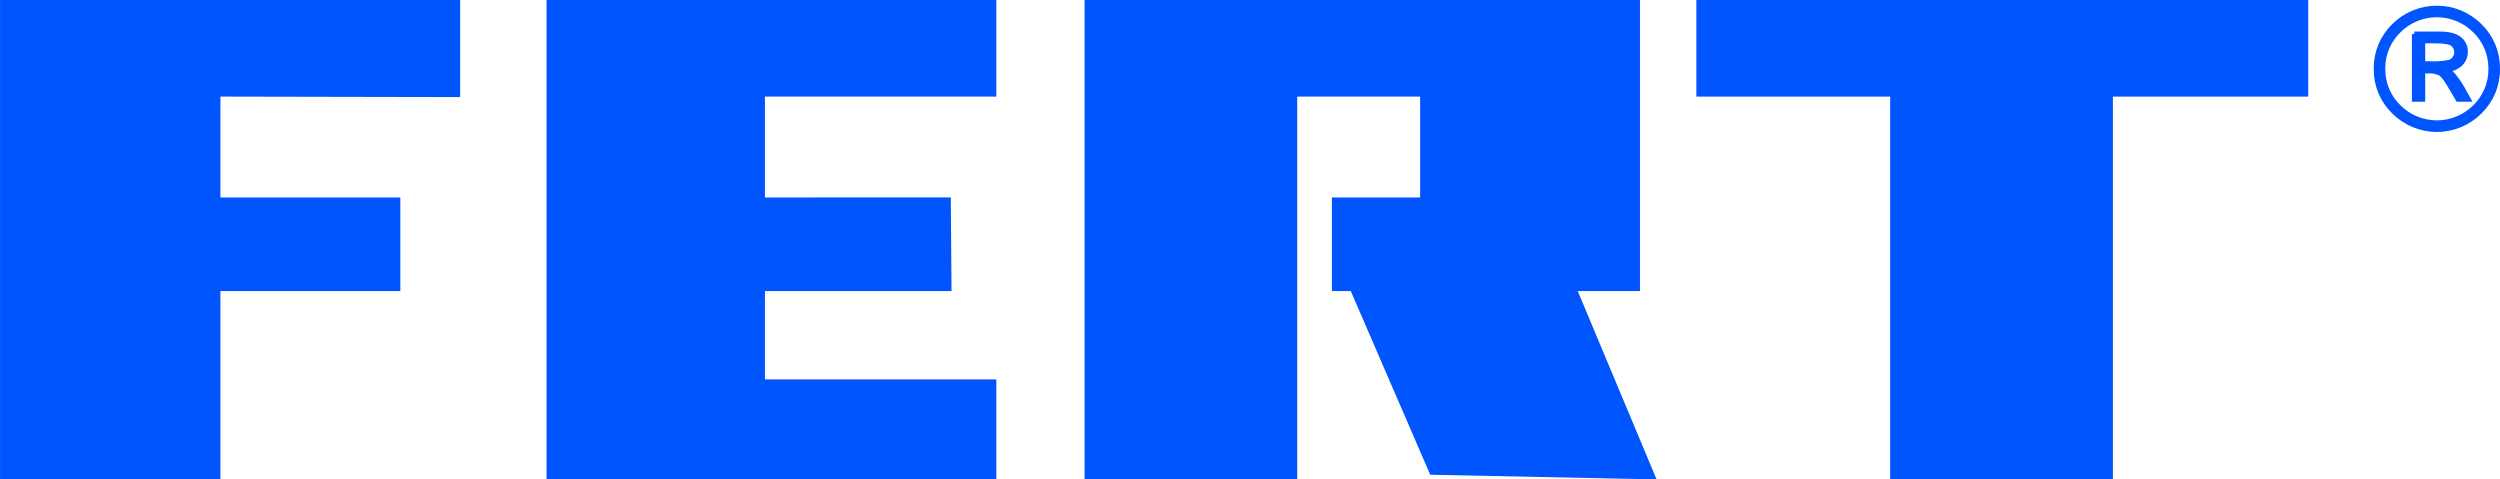
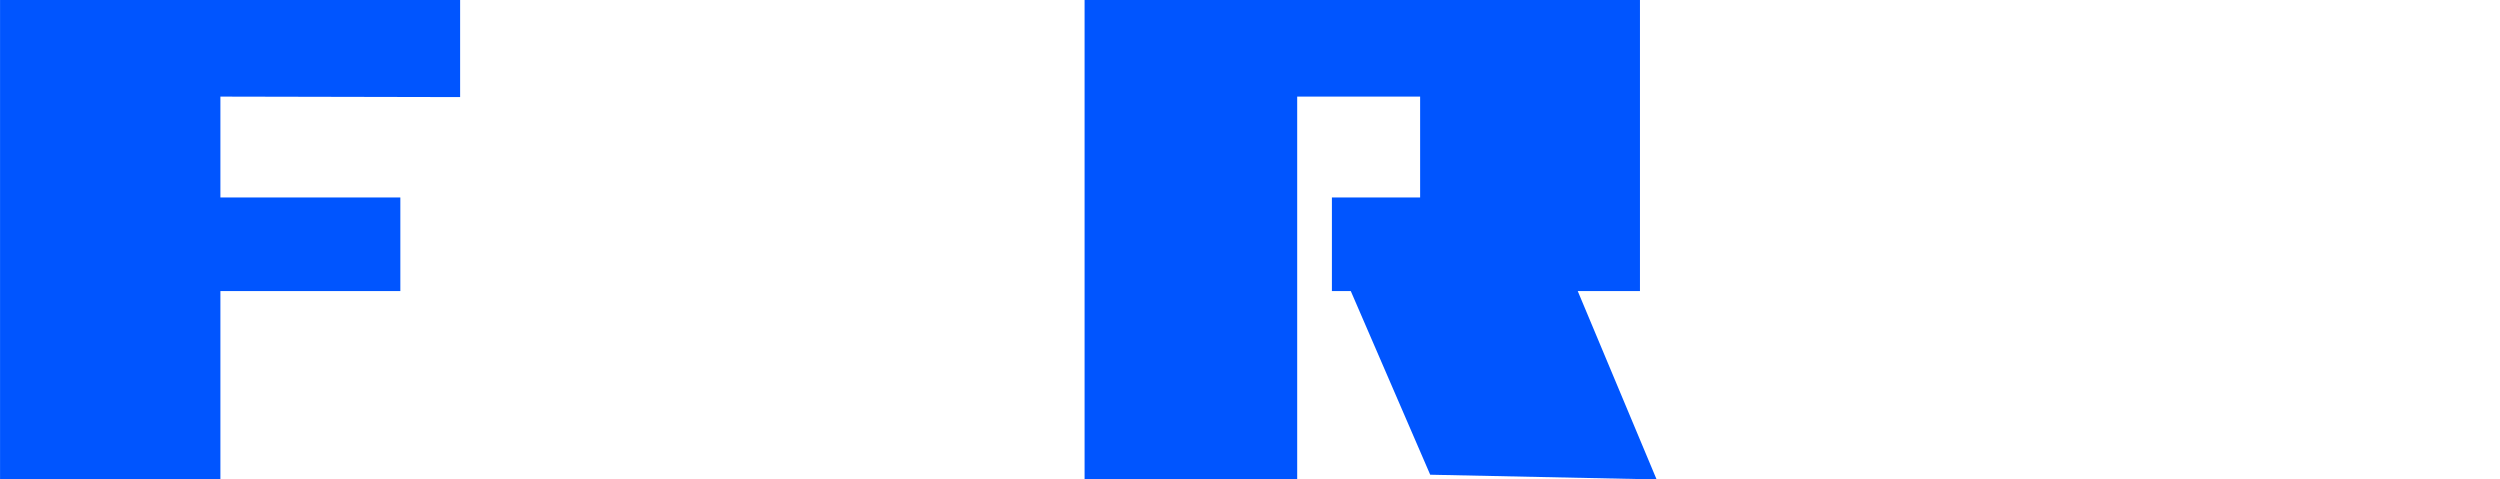
<svg xmlns="http://www.w3.org/2000/svg" xml:space="preserve" width="103.683mm" height="19.884mm" version="1.1" style="shape-rendering:geometricPrecision; text-rendering:geometricPrecision; image-rendering:optimizeQuality; fill-rule:evenodd; clip-rule:evenodd" viewBox="0 0 8735.03 1675.23">
  <defs>
    <style type="text/css">
   
    .str0 {stroke:#05f;stroke-width:16.85;stroke-miterlimit:22.926}
    .fil0 {fill:#05f}
   
  </style>
  </defs>
  <g id="Layer_x0020_1">
-     <path class="fil0 str0" d="M8465.38 143.02l0 79.48 28.97 0c3.9,0.16 7.86,0.26 11.78,0.26 17.3,0 34.64,-1.72 51.58,-5.06 7.6,-2.17 14.2,-6.94 18.67,-13.46 4.66,-6.09 7.25,-13.56 7.35,-21.22 0,-0.08 0,-0.16 0,-0.23 0,-10.69 -4.52,-20.88 -12.44,-28.04 -8.26,-7.85 -29.12,-11.77 -62.55,-11.73l-43.35 0zm-29.59 -24.29l88.76 0c32.04,0 55.06,5.88 69.07,17.65 13.21,10.51 20.92,26.48 20.92,43.37 0,0.19 0,0.4 0,0.61 0,0.19 0,0.4 0,0.58 0,17.84 -8.02,34.76 -21.84,46.05 -13.49,10.12 -29.53,16.34 -46.32,17.95 6.92,3.01 13.46,6.94 19.39,11.63 6.5,6.61 12.44,13.85 17.65,21.53 6.53,8.79 12.7,18 18.26,27.42l23.26 41.64 -36.42 0.02 -22.14 -37.75c-16.94,-29.28 -29.89,-46.83 -38.67,-52.55 -11.54,-5.85 -24.31,-8.91 -37.25,-8.91 -2.1,0 -4.21,0.09 -6.3,0.24l-18.78 0 0 98.97 -29.59 0 0 -228.45zm267.22 121.72c0,-0.94 0.02,-1.95 0.02,-2.9 0,-49.16 -19.92,-96.25 -55.21,-130.46 -35.33,-35.38 -83.31,-55.29 -133.31,-55.29 -50,0 -97.99,19.91 -133.3,55.28 -35.28,34.28 -55.22,81.43 -55.22,130.63 0,0.89 0.03,1.86 0.03,2.73 0,0.83 -0.03,1.79 -0.03,2.65 0,49.19 19.93,96.35 55.21,130.6 35.33,35.38 83.3,55.29 133.31,55.29 50.01,0 97.99,-19.91 133.31,-55.29 35.28,-34.19 55.22,-81.3 55.22,-130.44 0,-0.93 -0.02,-1.9 -0.02,-2.81zm23.56 0c0,1.07 0.03,2.24 0.03,3.34 0,55.24 -22.4,108.19 -62.06,146.65 -39.74,39.84 -93.71,62.23 -149.99,62.23 -56.28,0 -110.26,-22.39 -149.98,-62.23 -39.73,-38.48 -62.17,-91.48 -62.17,-146.79 0,-1.04 0.03,-2.17 0.03,-3.19 0,-1.06 -0.03,-2.21 -0.03,-3.29 0,-55.31 22.46,-108.32 62.17,-146.8 39.73,-39.77 93.74,-62.14 149.98,-62.14 56.24,0 110.25,22.37 149.99,62.14 39.64,38.47 62.07,91.41 62.07,146.67 0,1.12 -0.03,2.33 -0.03,3.42l-0.01 -0.01z" />
-     <polygon class="fil0" points="1909.61,0 1909.61,1675.23 3481.25,1675.23 3481.25,1325.62 2672.69,1325.62 2672.69,1016.94 3324.6,1016.94 3322.08,689.71 2672.69,689.91 2672.69,337.56 3481.25,337.56 3481.25,0 " />
    <polygon class="fil0" points="3789.53,1675.23 4532.41,1675.23 4532.41,337.56 4961.95,337.56 4961.95,689.91 4653.7,689.91 4653.7,1016.94 4719.63,1016.94 4997.19,1658.73 5788.26,1675.23 5512.64,1016.94 5730.08,1016.94 5730.08,0 3789.53,0 " />
-     <polygon class="fil0" points="6604.35,337.56 6604.35,1675.23 7382.59,1675.23 7382.59,337.56 8065.08,337.56 8065.08,0 5927.18,0 5927.18,337.56 " />
    <polygon class="fil0" points="-0,0 1607.6,0 1607.6,339.26 769.98,337.56 769.98,689.91 1398.72,689.91 1398.72,1016.94 769.98,1016.94 769.98,1675.23 -0,1675.23 " />
  </g>
</svg>